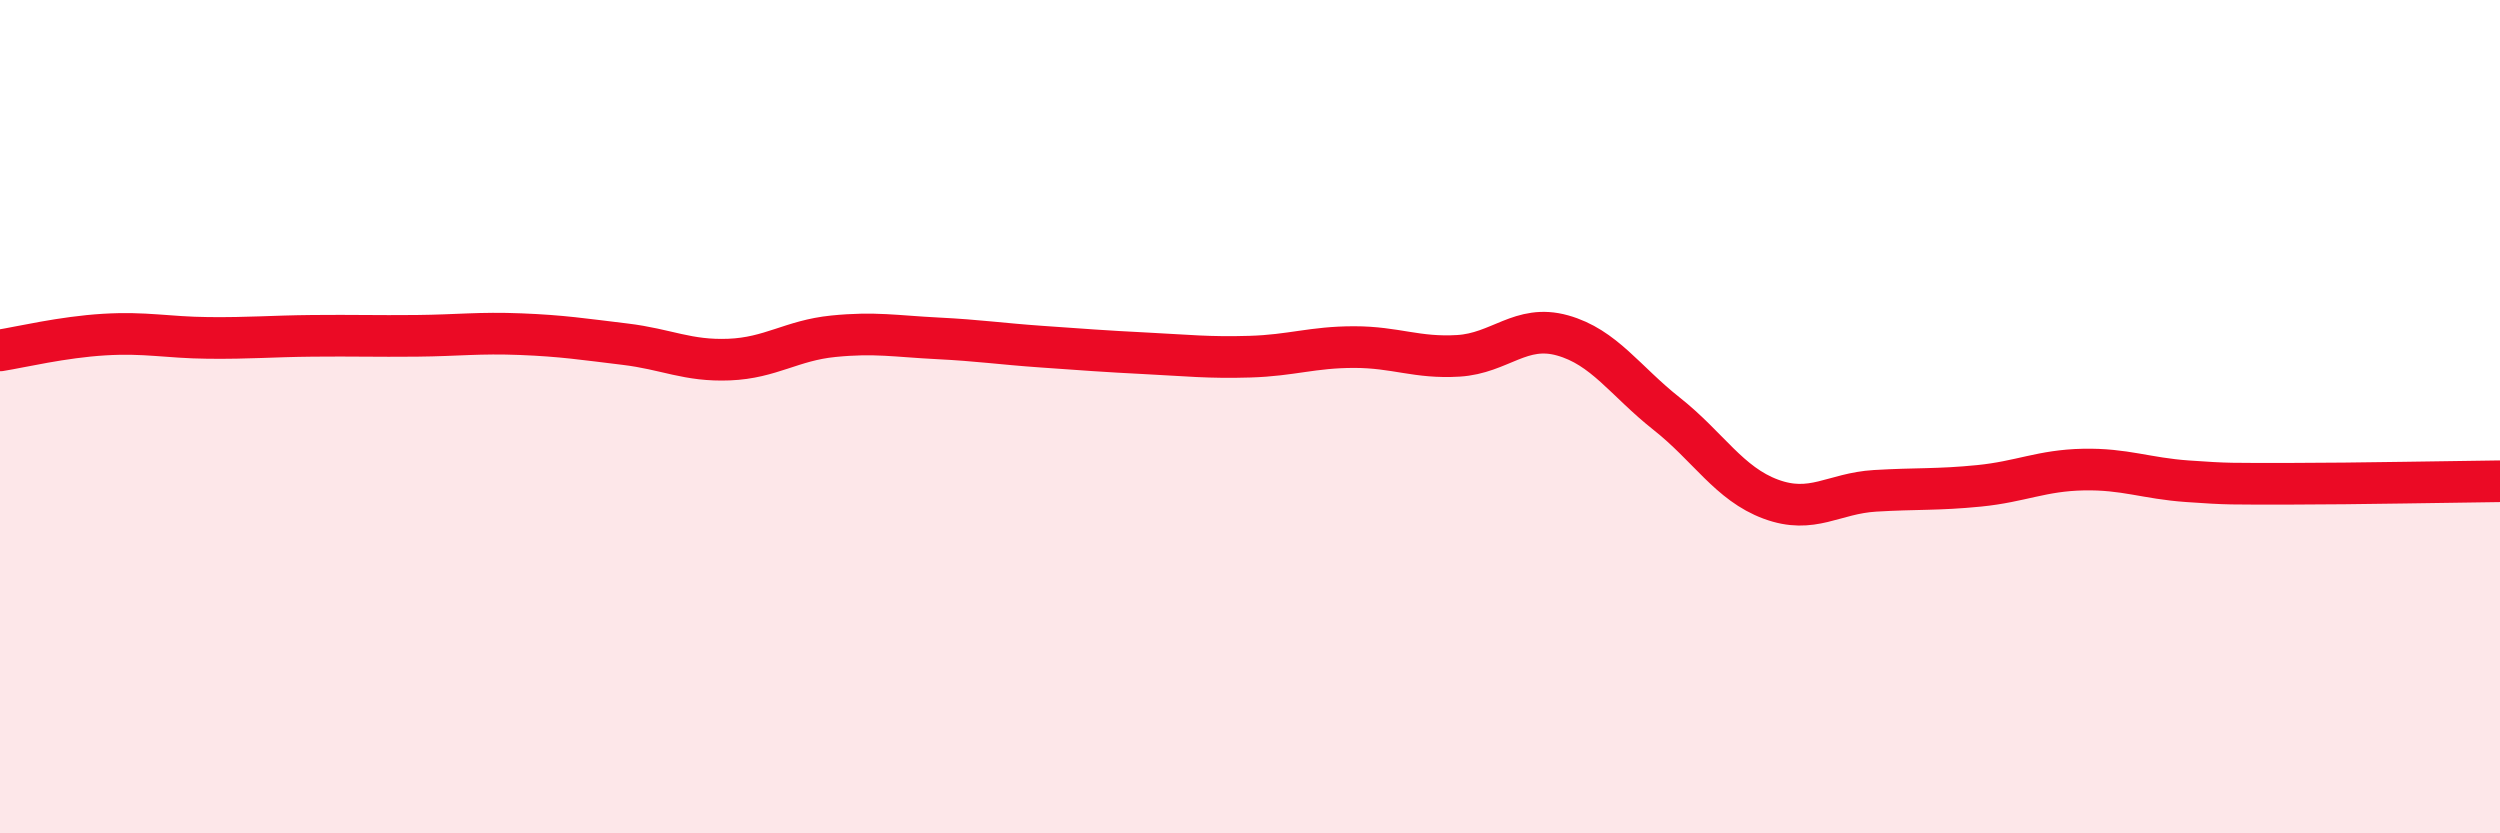
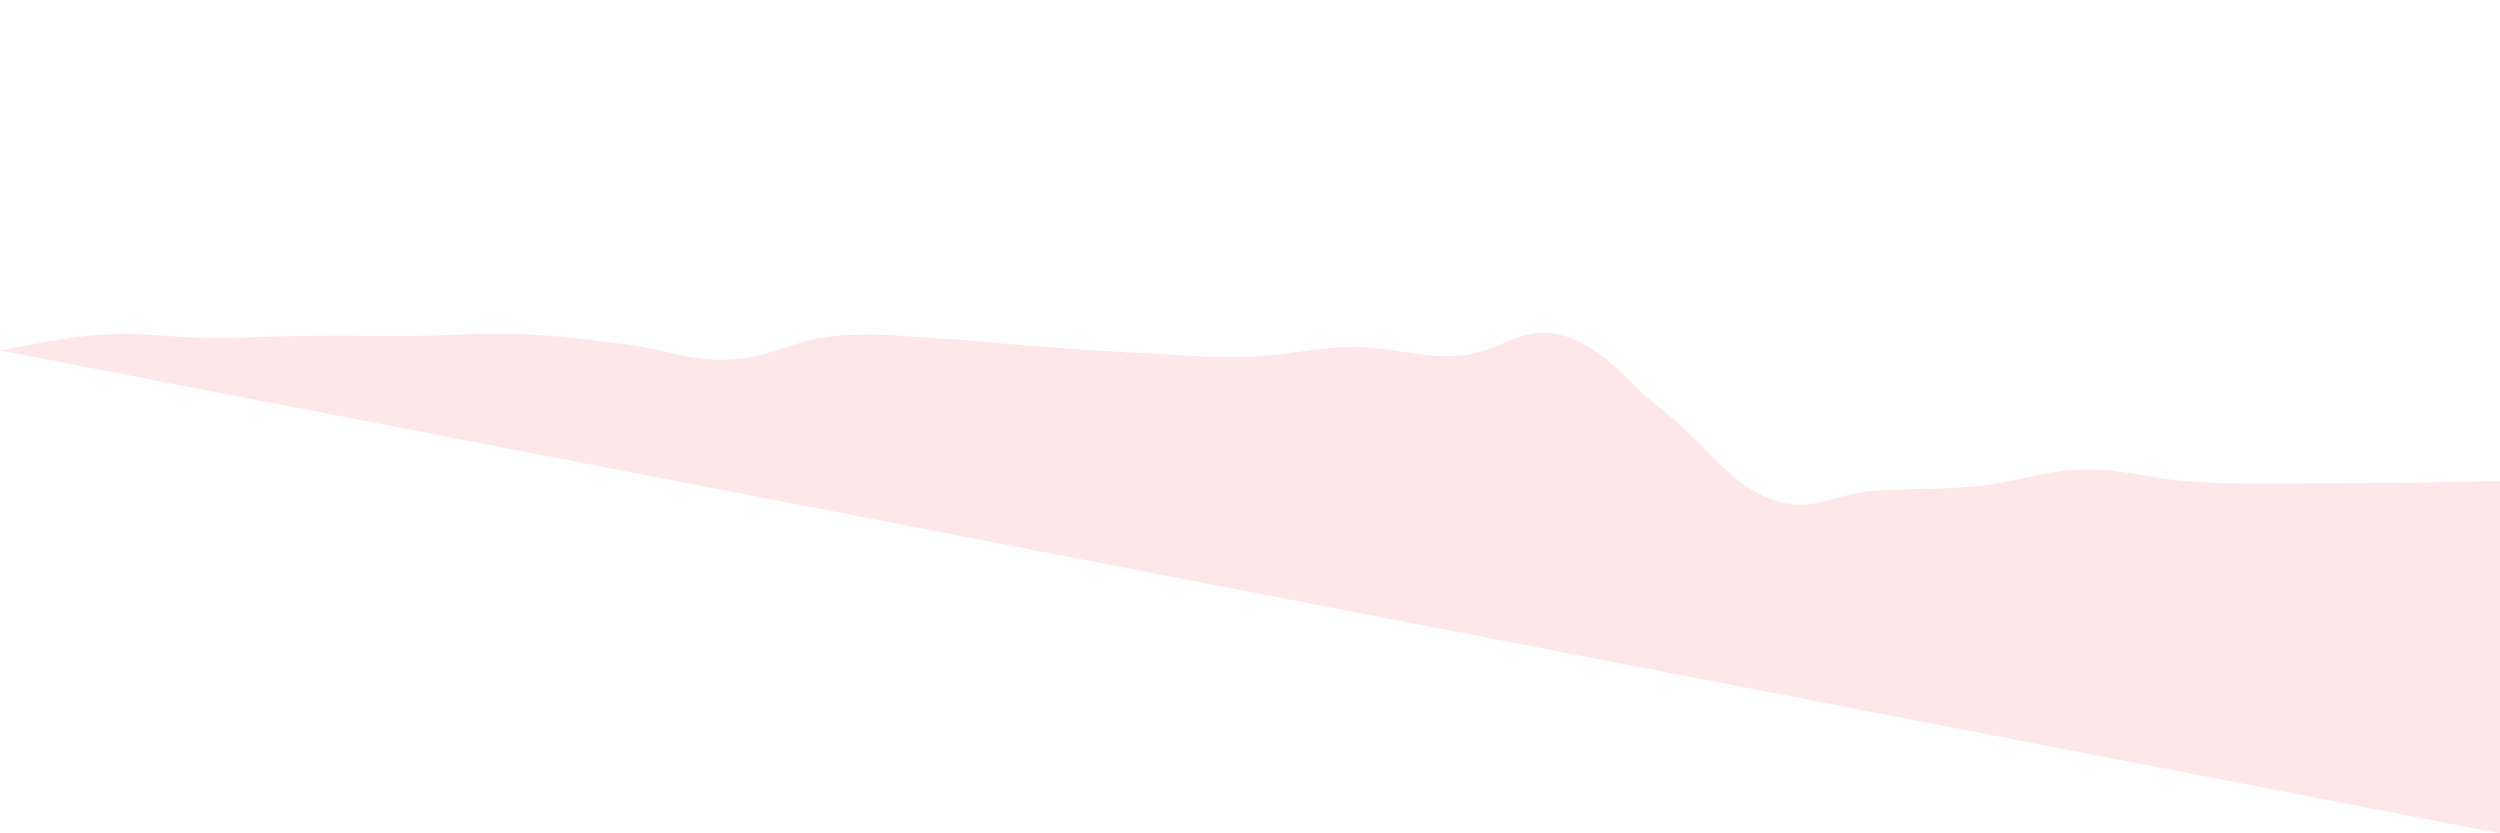
<svg xmlns="http://www.w3.org/2000/svg" width="60" height="20" viewBox="0 0 60 20">
-   <path d="M 0,8.41 C 0.5,8.33 1.5,8.09 2.5,8.03 C 3.5,7.97 4,8.1 5,8.11 C 6,8.12 6.5,8.07 7.5,8.06 C 8.5,8.05 9,8.07 10,8.06 C 11,8.05 11.5,7.98 12.5,8.02 C 13.5,8.06 14,8.14 15,8.26 C 16,8.38 16.5,8.67 17.5,8.63 C 18.5,8.59 19,8.17 20,8.07 C 21,7.97 21.5,8.07 22.5,8.12 C 23.5,8.17 24,8.25 25,8.32 C 26,8.39 26.5,8.43 27.5,8.48 C 28.5,8.53 29,8.59 30,8.56 C 31,8.53 31.5,8.33 32.5,8.33 C 33.5,8.33 34,8.6 35,8.54 C 36,8.48 36.5,7.77 37.5,8.05 C 38.5,8.33 39,9.14 40,9.93 C 41,10.72 41.5,11.61 42.5,11.98 C 43.5,12.35 44,11.84 45,11.78 C 46,11.72 46.5,11.76 47.5,11.66 C 48.5,11.56 49,11.29 50,11.27 C 51,11.25 51.5,11.48 52.5,11.55 C 53.5,11.62 53.5,11.61 55,11.61 C 56.5,11.61 59,11.56 60,11.55L60 20L0 20Z" fill="#EB0A25" opacity="0.1" stroke-linecap="round" stroke-linejoin="round" />
-   <path d="M 0,8.41 C 0.5,8.33 1.5,8.09 2.5,8.03 C 3.5,7.97 4,8.1 5,8.11 C 6,8.12 6.5,8.07 7.5,8.06 C 8.5,8.05 9,8.07 10,8.06 C 11,8.05 11.5,7.98 12.5,8.02 C 13.5,8.06 14,8.14 15,8.26 C 16,8.38 16.5,8.67 17.5,8.63 C 18.5,8.59 19,8.17 20,8.07 C 21,7.97 21.5,8.07 22.5,8.12 C 23.5,8.17 24,8.25 25,8.32 C 26,8.39 26.5,8.43 27.5,8.48 C 28.5,8.53 29,8.59 30,8.56 C 31,8.53 31.5,8.33 32.5,8.33 C 33.5,8.33 34,8.6 35,8.54 C 36,8.48 36.5,7.77 37.5,8.05 C 38.5,8.33 39,9.14 40,9.93 C 41,10.72 41.5,11.61 42.5,11.98 C 43.5,12.35 44,11.84 45,11.78 C 46,11.72 46.5,11.76 47.5,11.66 C 48.5,11.56 49,11.29 50,11.27 C 51,11.25 51.5,11.48 52.5,11.55 C 53.5,11.62 53.5,11.61 55,11.61 C 56.5,11.61 59,11.56 60,11.55" stroke="#EB0A25" stroke-width="1" fill="none" stroke-linecap="round" stroke-linejoin="round" />
+   <path d="M 0,8.41 C 0.5,8.33 1.5,8.09 2.5,8.03 C 3.5,7.97 4,8.1 5,8.11 C 6,8.12 6.5,8.07 7.5,8.06 C 8.5,8.05 9,8.07 10,8.06 C 11,8.05 11.5,7.98 12.5,8.02 C 13.5,8.06 14,8.14 15,8.26 C 16,8.38 16.5,8.67 17.5,8.63 C 18.5,8.59 19,8.17 20,8.07 C 21,7.97 21.5,8.07 22.5,8.12 C 23.5,8.17 24,8.25 25,8.32 C 26,8.39 26.5,8.43 27.5,8.48 C 28.5,8.53 29,8.59 30,8.56 C 31,8.53 31.5,8.33 32.5,8.33 C 33.5,8.33 34,8.6 35,8.54 C 36,8.48 36.5,7.77 37.5,8.05 C 38.5,8.33 39,9.14 40,9.93 C 41,10.72 41.5,11.61 42.5,11.98 C 43.5,12.35 44,11.84 45,11.78 C 46,11.72 46.5,11.76 47.5,11.66 C 48.5,11.56 49,11.29 50,11.27 C 51,11.25 51.5,11.48 52.5,11.55 C 53.5,11.62 53.5,11.61 55,11.61 C 56.5,11.61 59,11.56 60,11.55L60 20Z" fill="#EB0A25" opacity="0.1" stroke-linecap="round" stroke-linejoin="round" />
</svg>